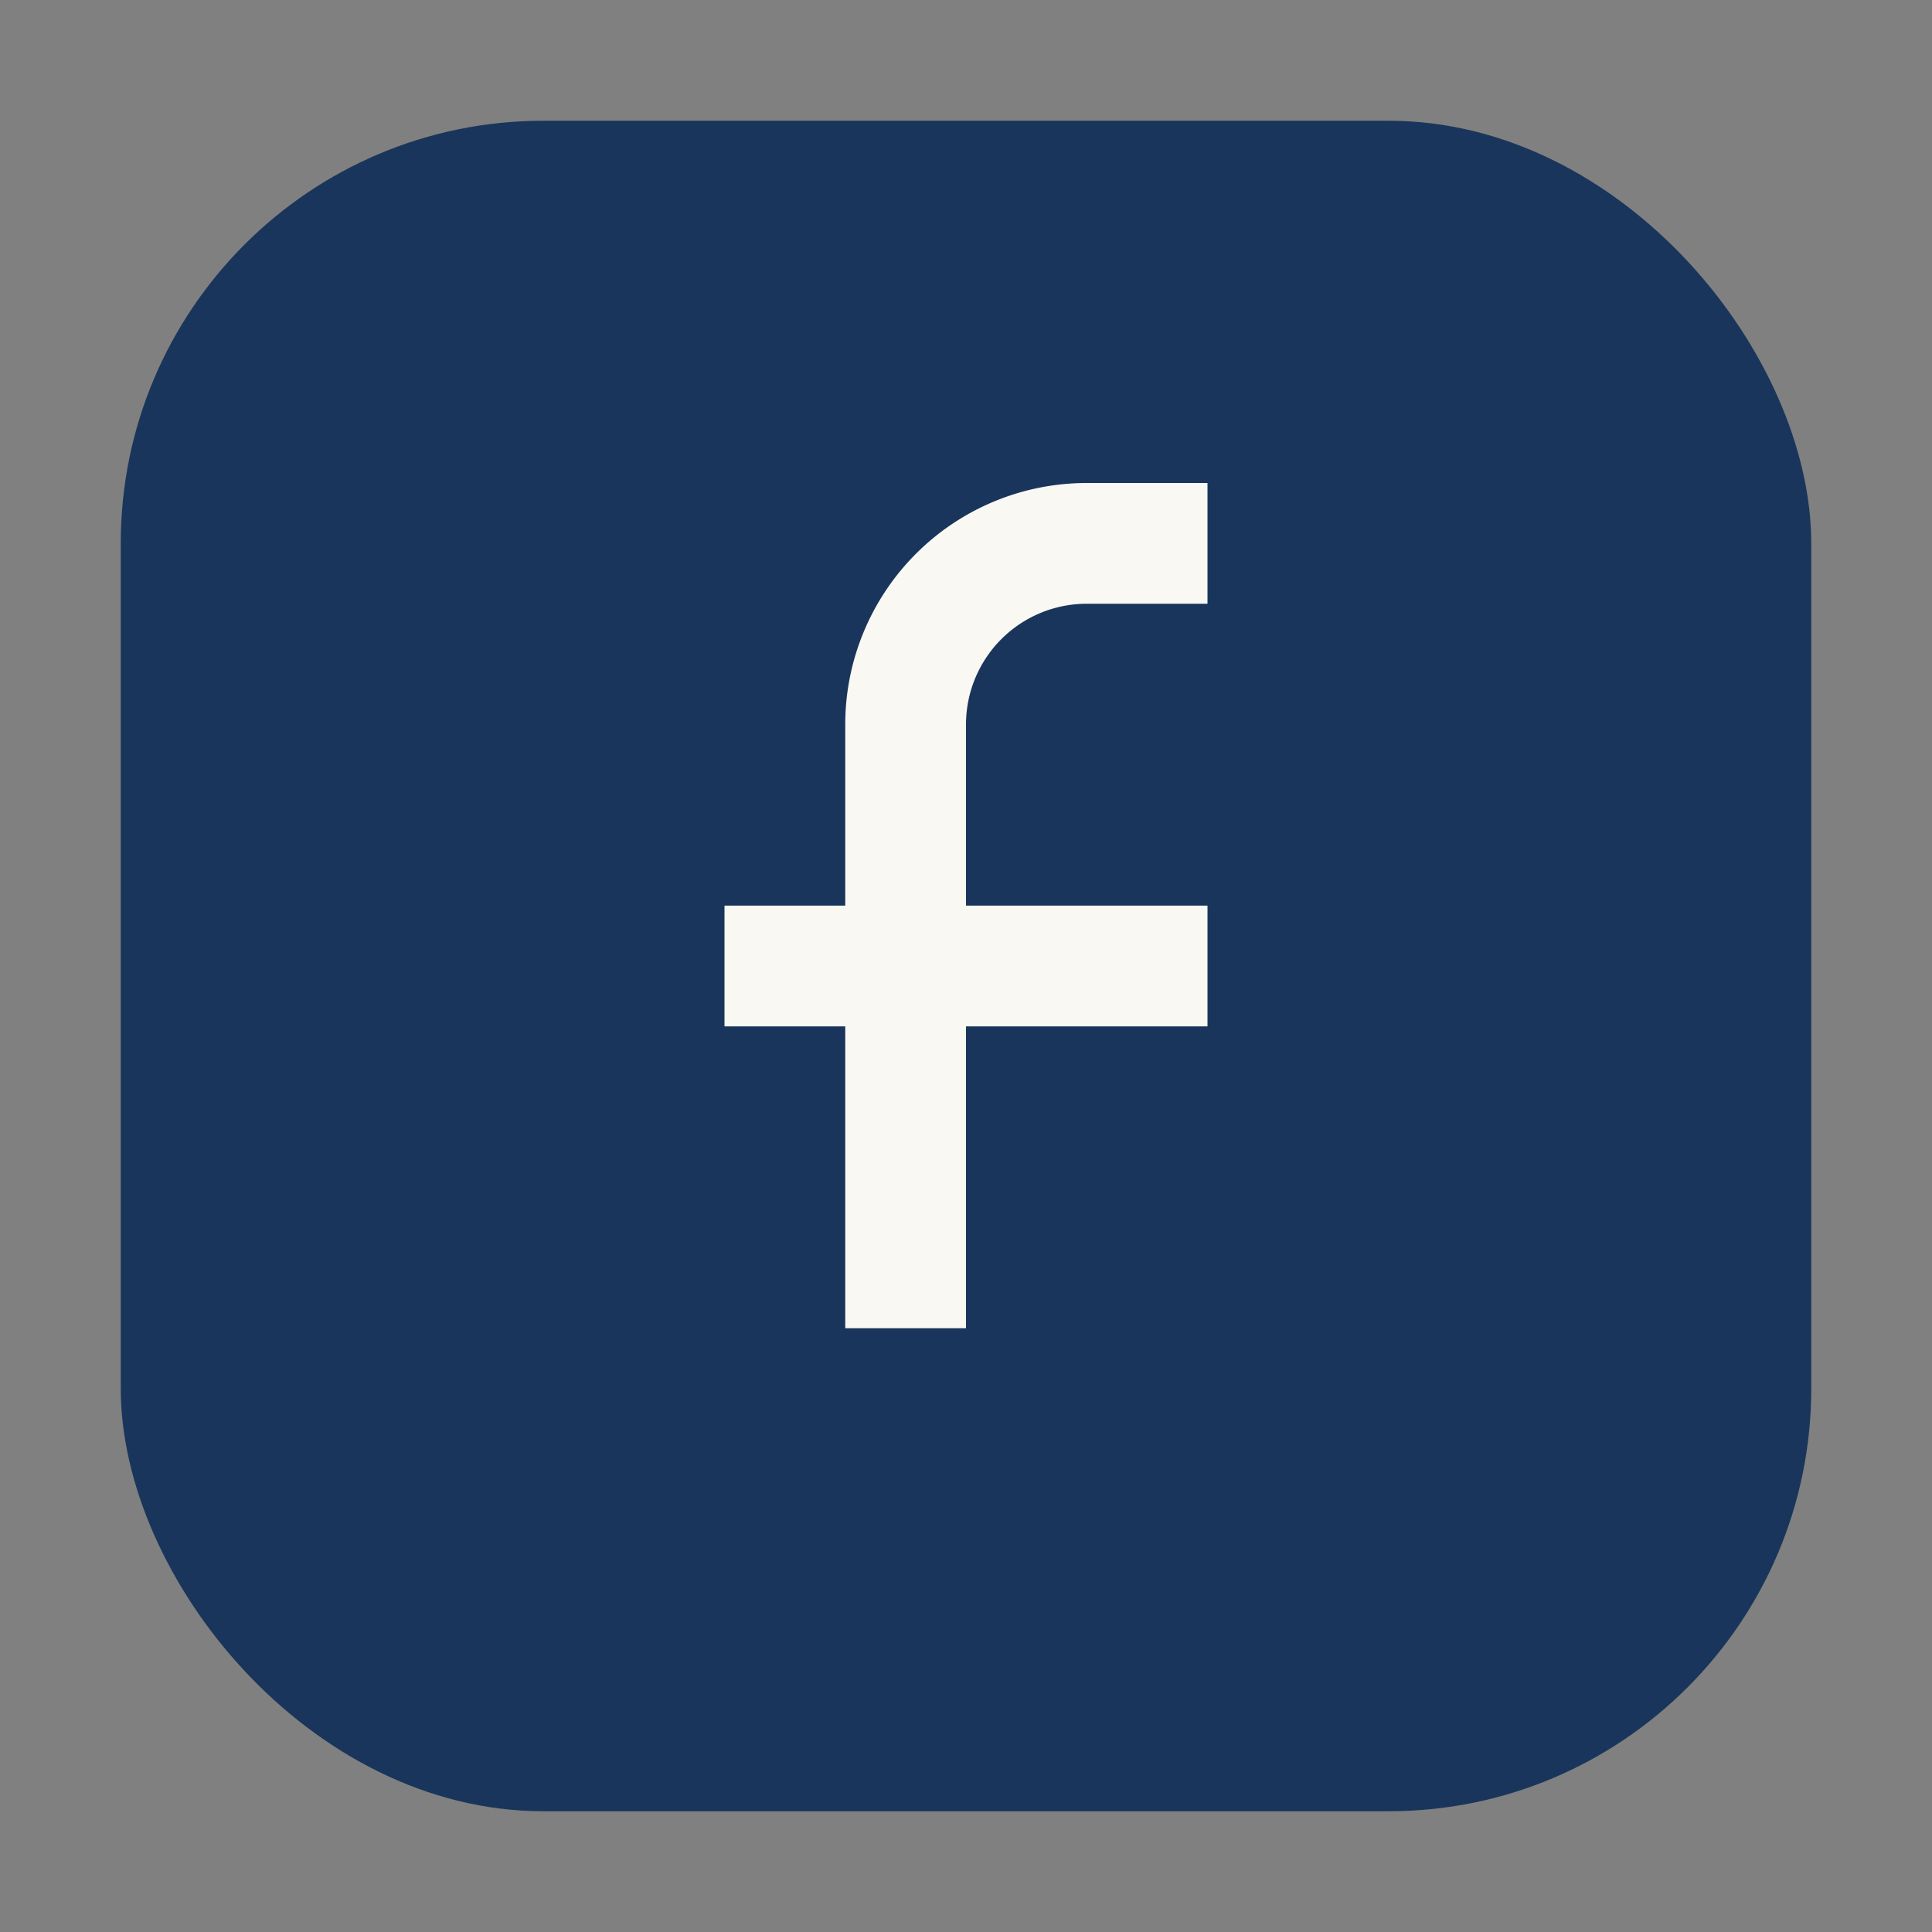
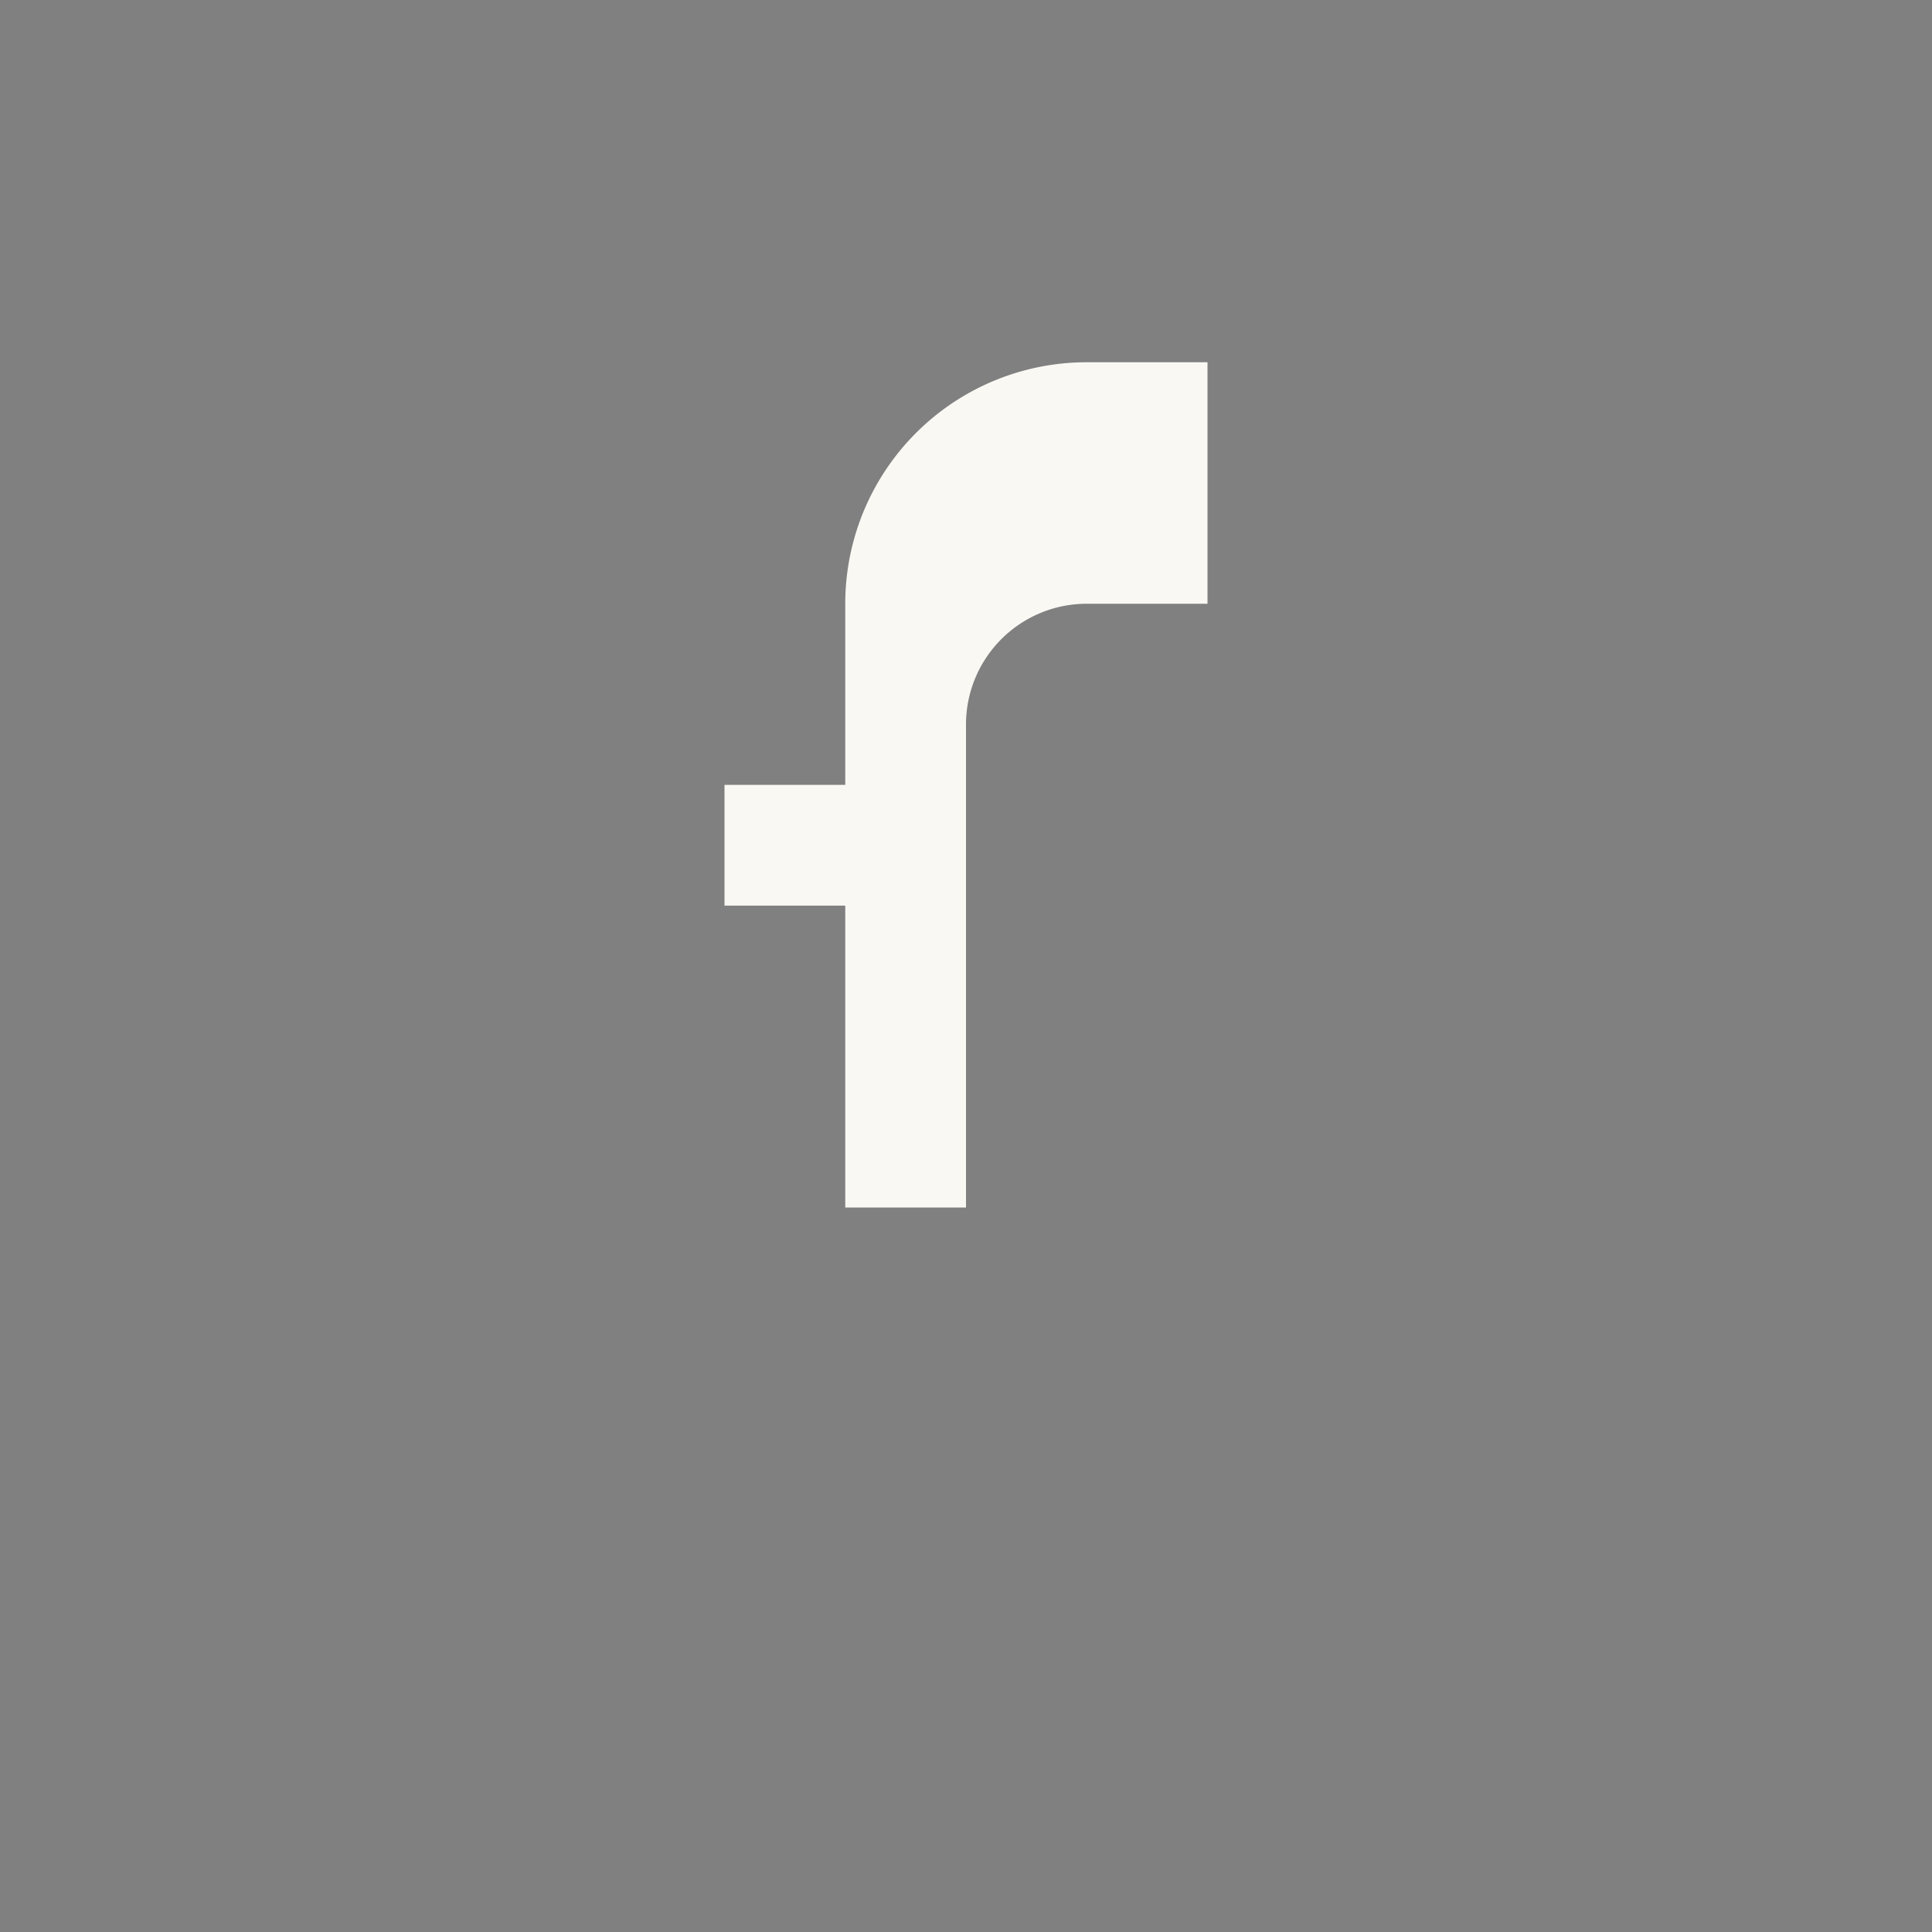
<svg xmlns="http://www.w3.org/2000/svg" width="32" height="32" viewBox="0 0 32 32">
  <rect x="0" y="0" width="32" height="32" fill="#808080" stroke="none" />
-   <rect x="2" y="2" width="28" height="28" rx="7" fill="#19355B" />
-   <path d="M20 10h-2a2 2 0 0 0-2 2v3h4v2h-4v5h-2v-5h-2v-2h2v-3a4 4 0 0 1 4-4h2v2z" fill="#FAF8F3" />
+   <path d="M20 10h-2a2 2 0 0 0-2 2v3h4h-4v5h-2v-5h-2v-2h2v-3a4 4 0 0 1 4-4h2v2z" fill="#FAF8F3" />
</svg>